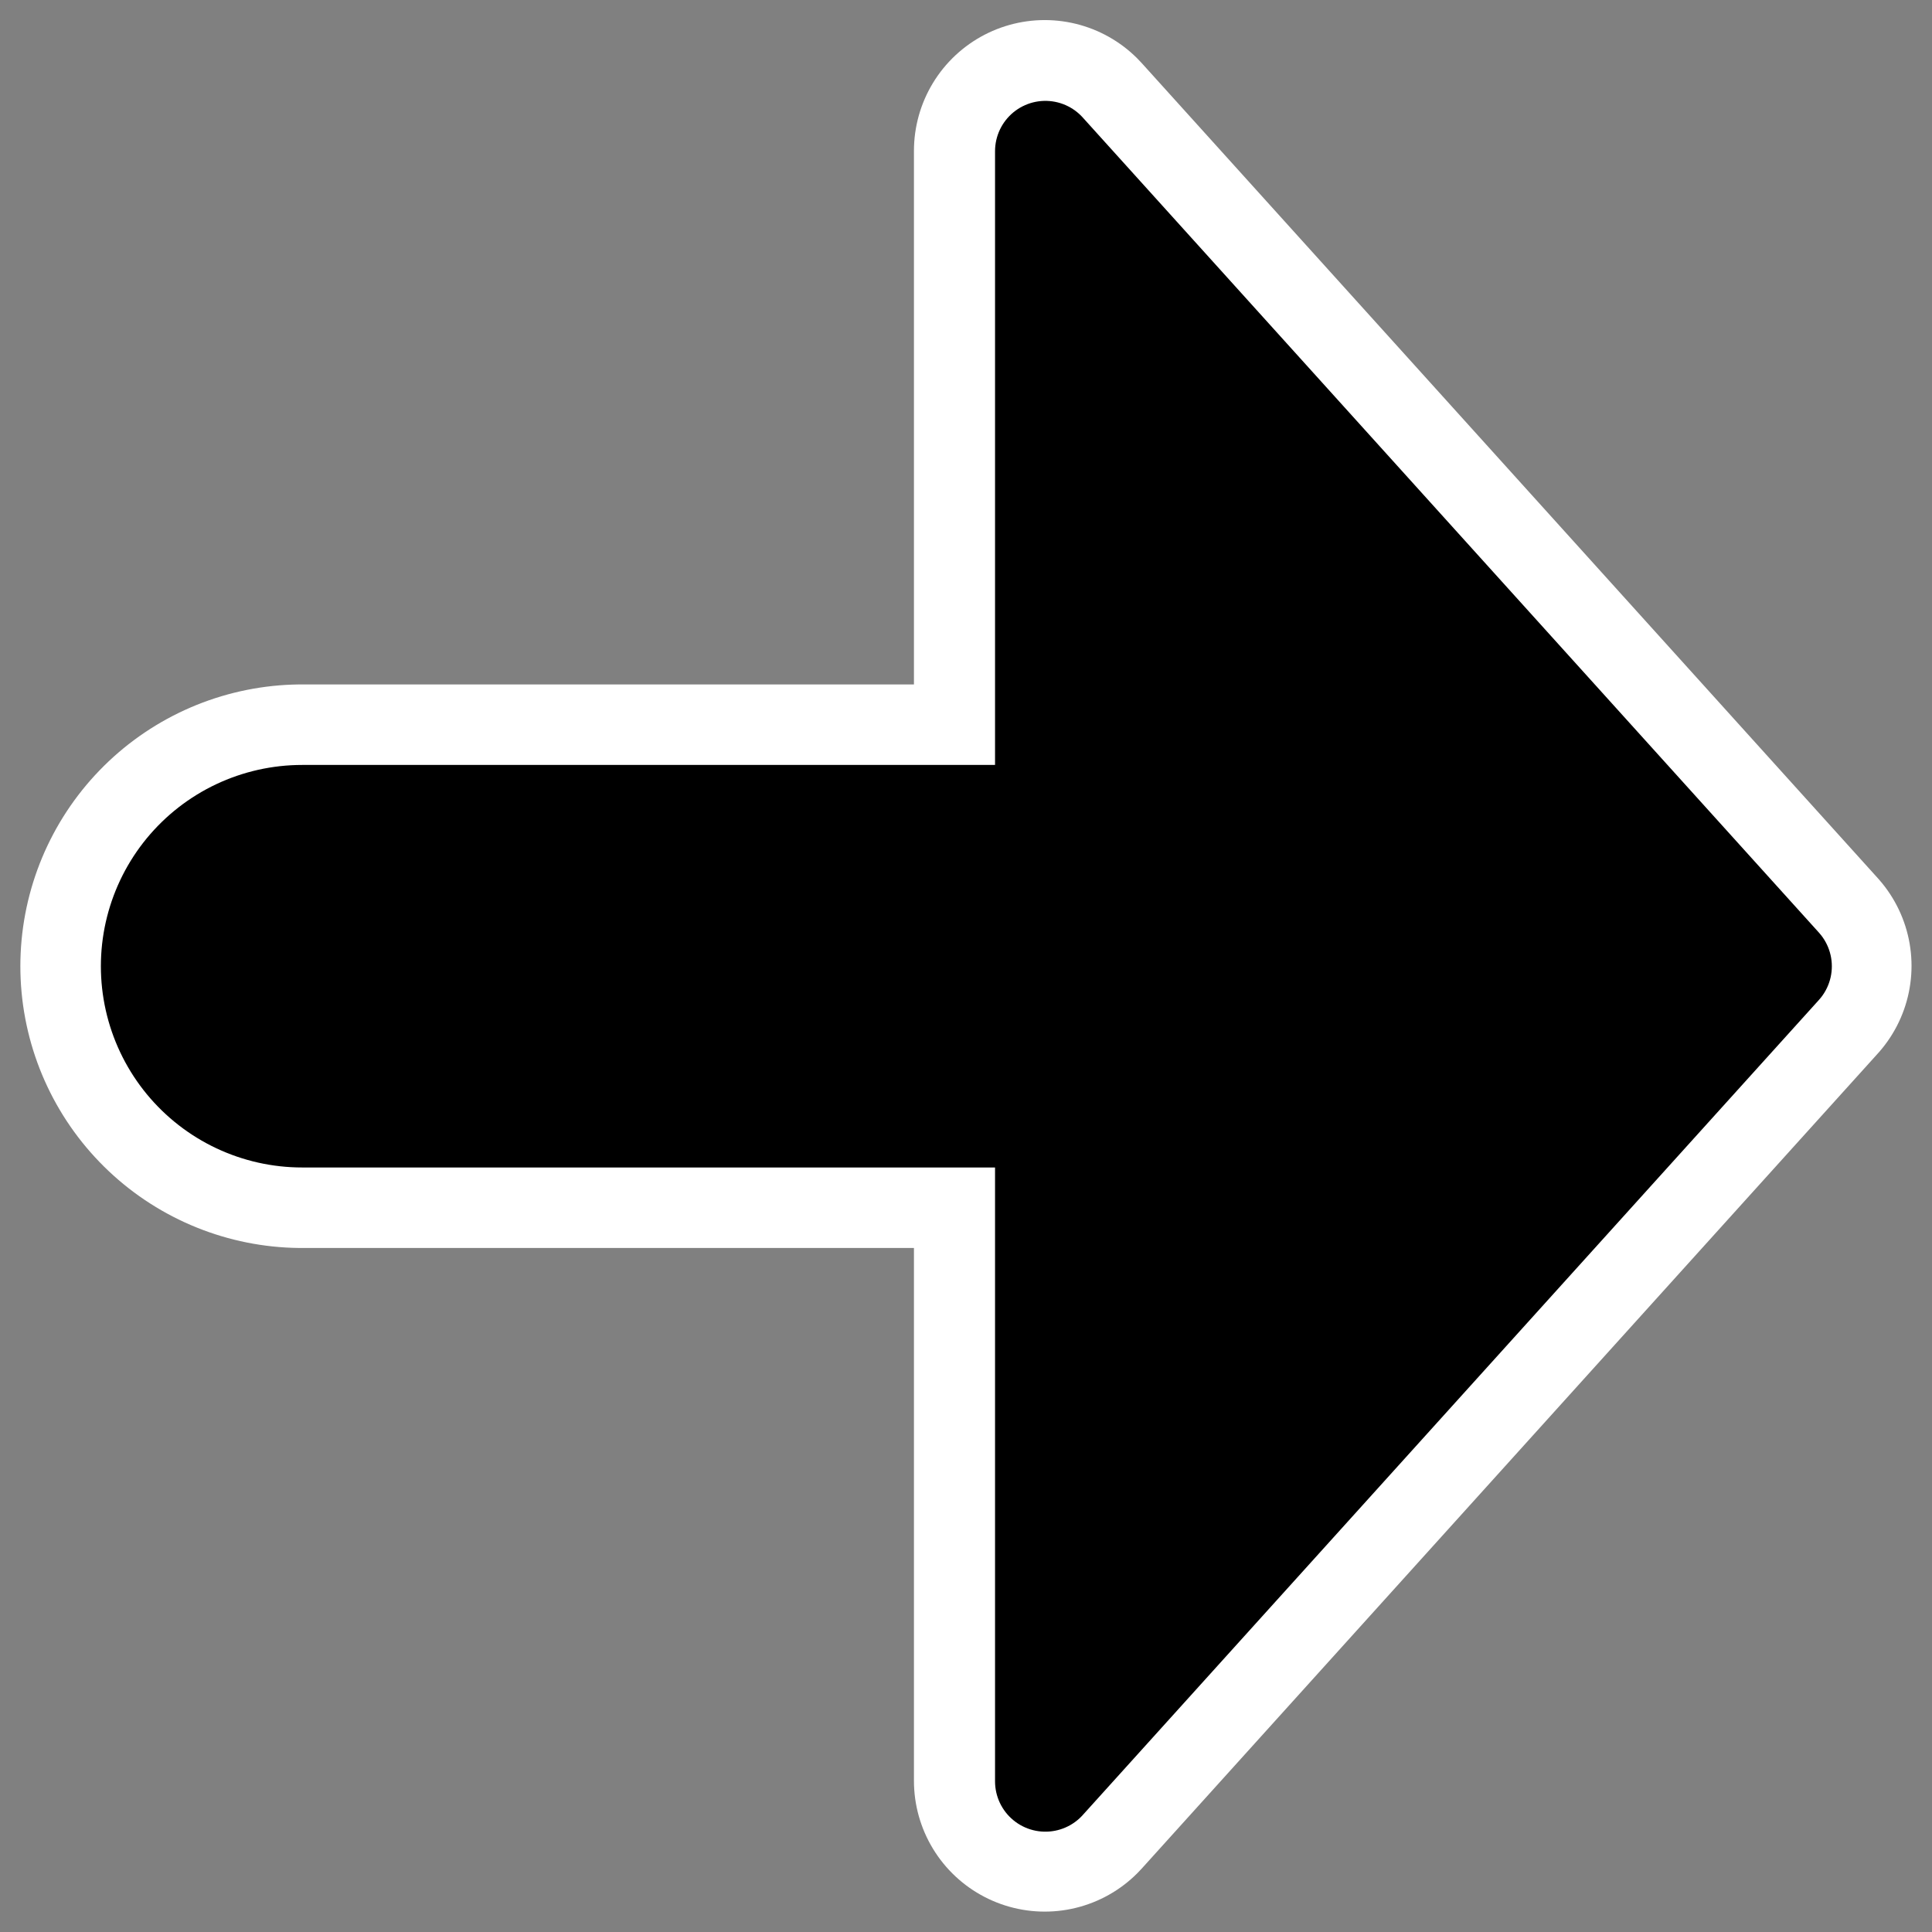
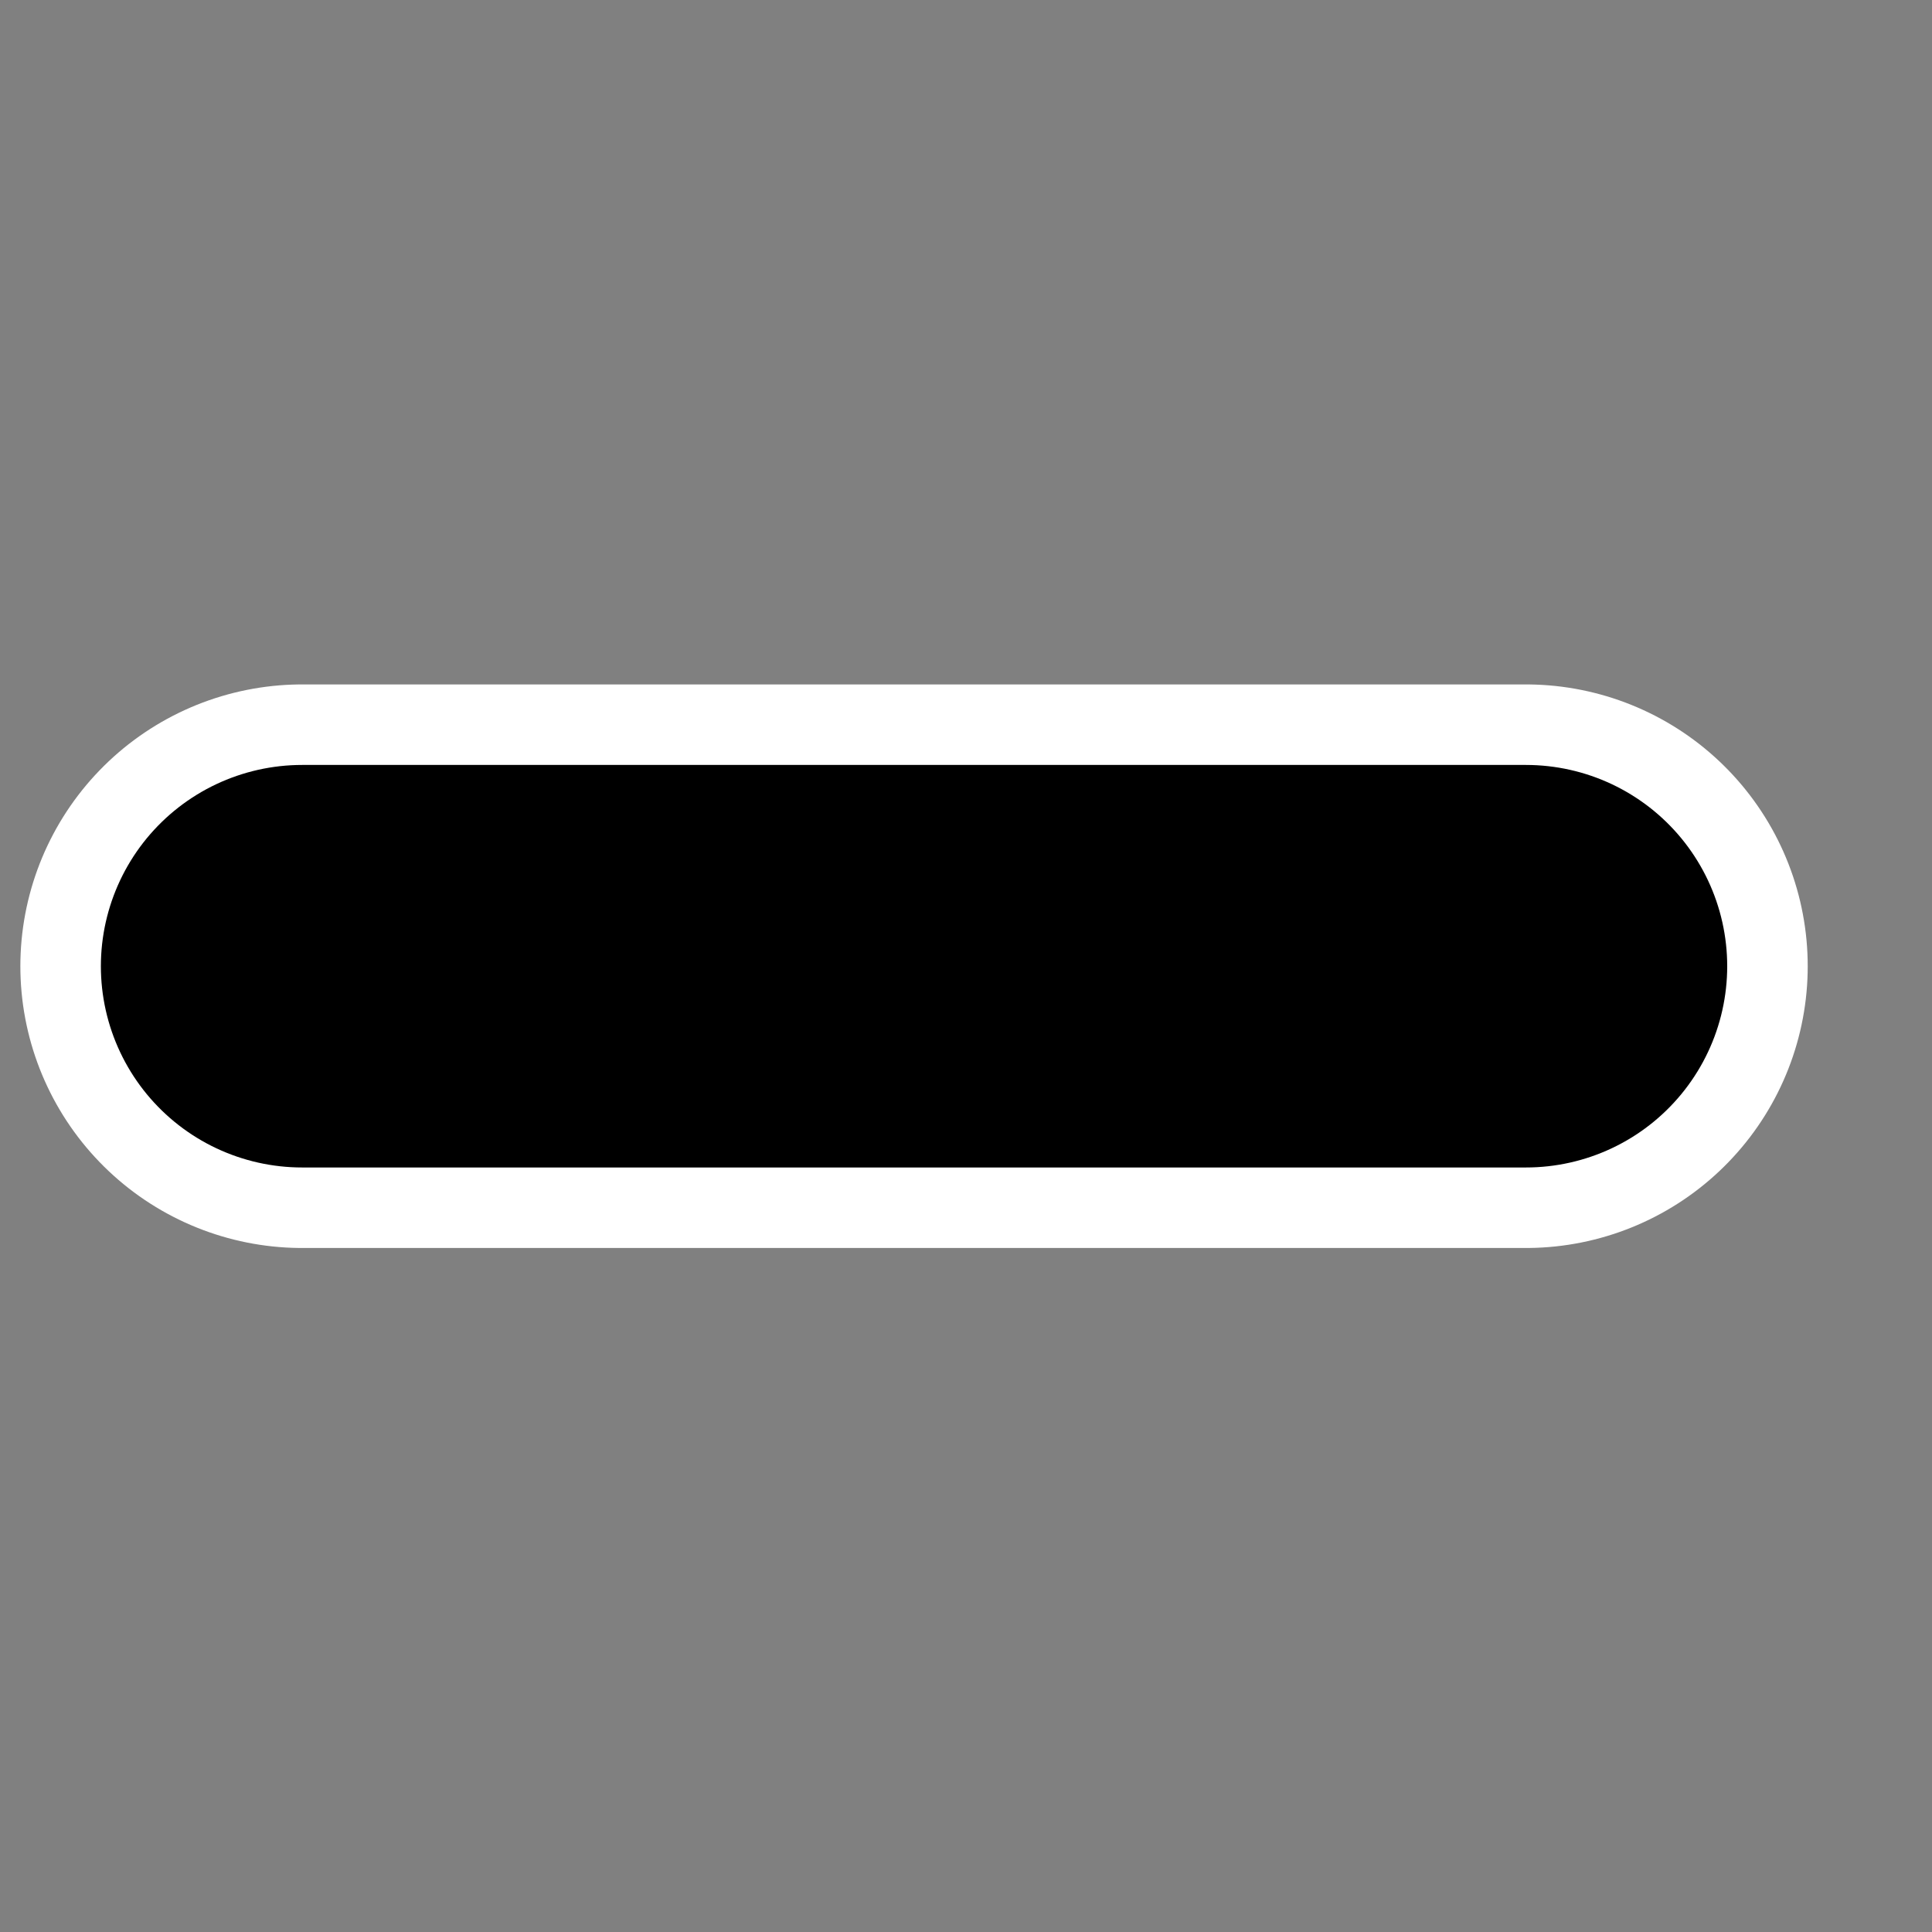
<svg xmlns="http://www.w3.org/2000/svg" _SVGFile__filename="oldscale/actions/noatunloopnone.svg" version="1.0" viewBox="0 0 60 60">
  <rect x="0" y="0" width="60" height="60" fill="#808080" stroke="none" />
-   <path transform="matrix(2.312 0 0 2.312 -72.577 -39.365)" d="m45.425 19.053 9.886 10.947-9.886 10.947v-21.894z" fill="none" stroke="#fff" stroke-linecap="round" stroke-linejoin="round" stroke-width="3.514" />
  <path transform="matrix(2.527 0 0 2.527 -63.22 -32.226)" d="m28.731 24.627h15.04" fill="none" stroke="#fff" stroke-linecap="round" stroke-linejoin="round" stroke-width="6.926" />
  <path transform="matrix(2.527 0 0 2.527 -63.22 -32.226)" d="m28.731 24.627h15.04" fill="none" stroke="#000" stroke-linecap="round" stroke-linejoin="round" stroke-width="4.947" />
-   <path transform="matrix(2.527 0 0 2.527 -82.074 -49.587)" d="m45.326 21.481 9.047 10.017-9.047 10.017v-20.034z" fill-rule="evenodd" stroke="#000" stroke-linecap="round" stroke-linejoin="round" stroke-width="1.237" />
</svg>